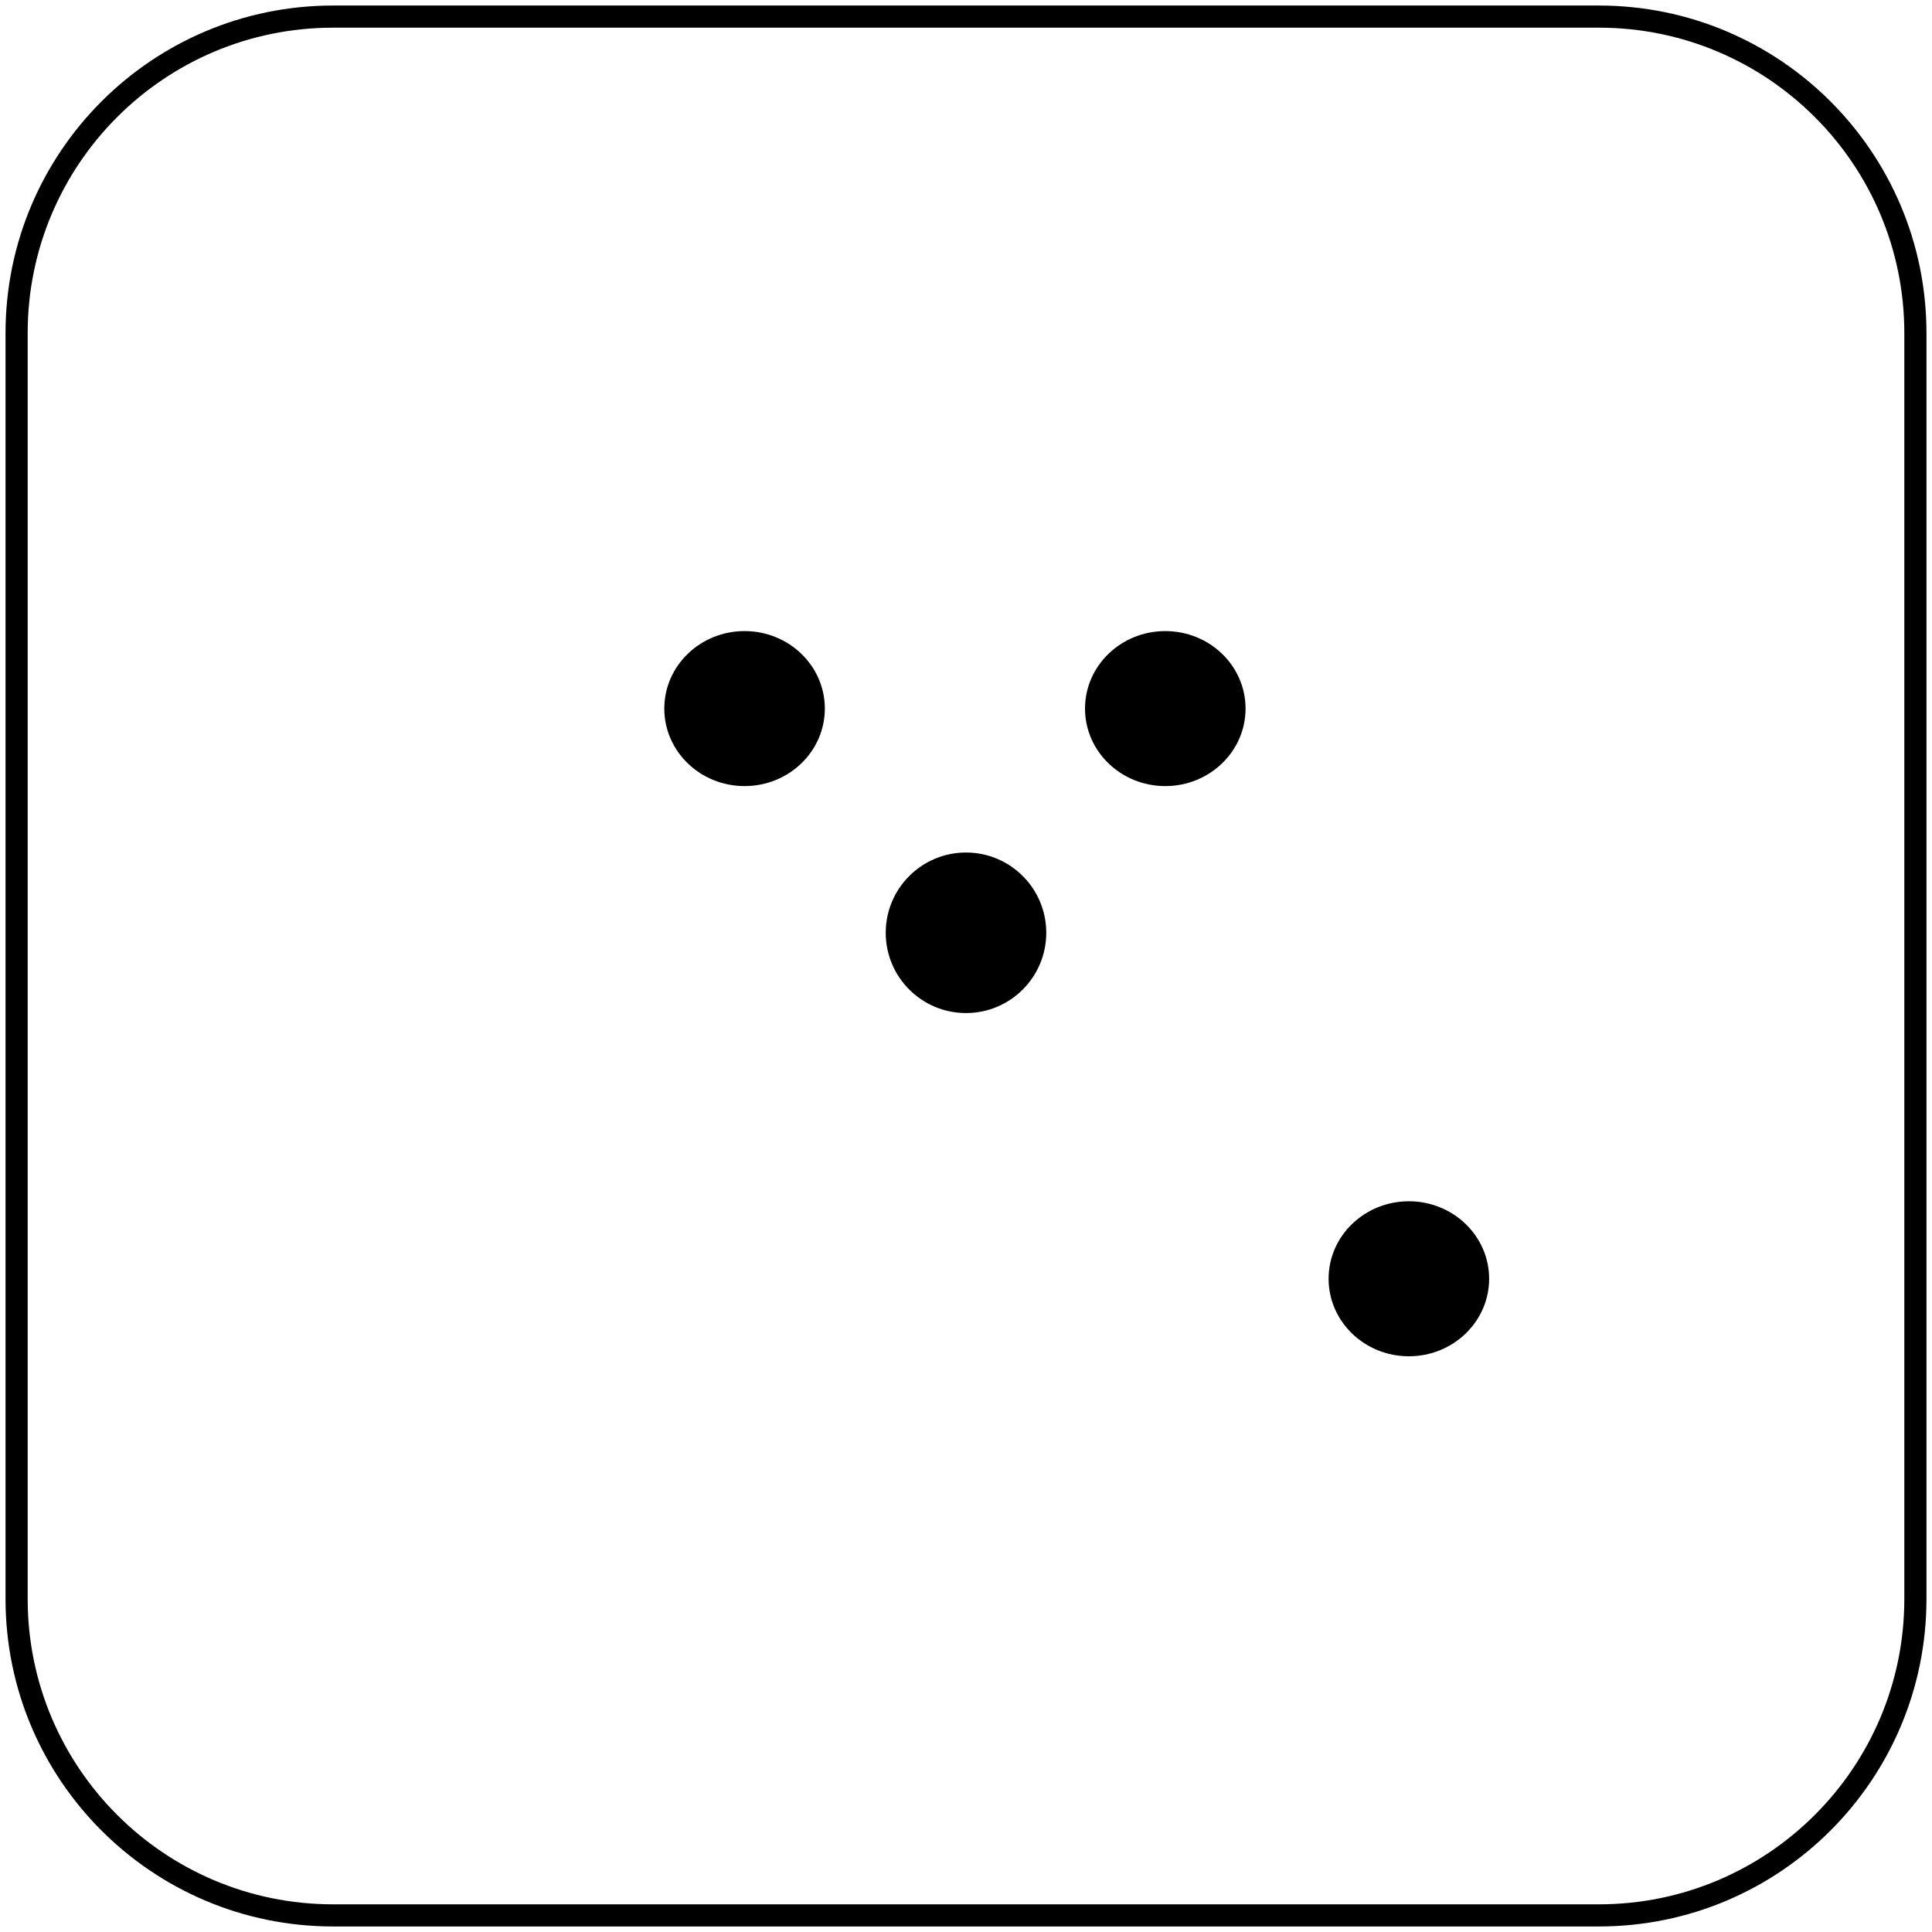
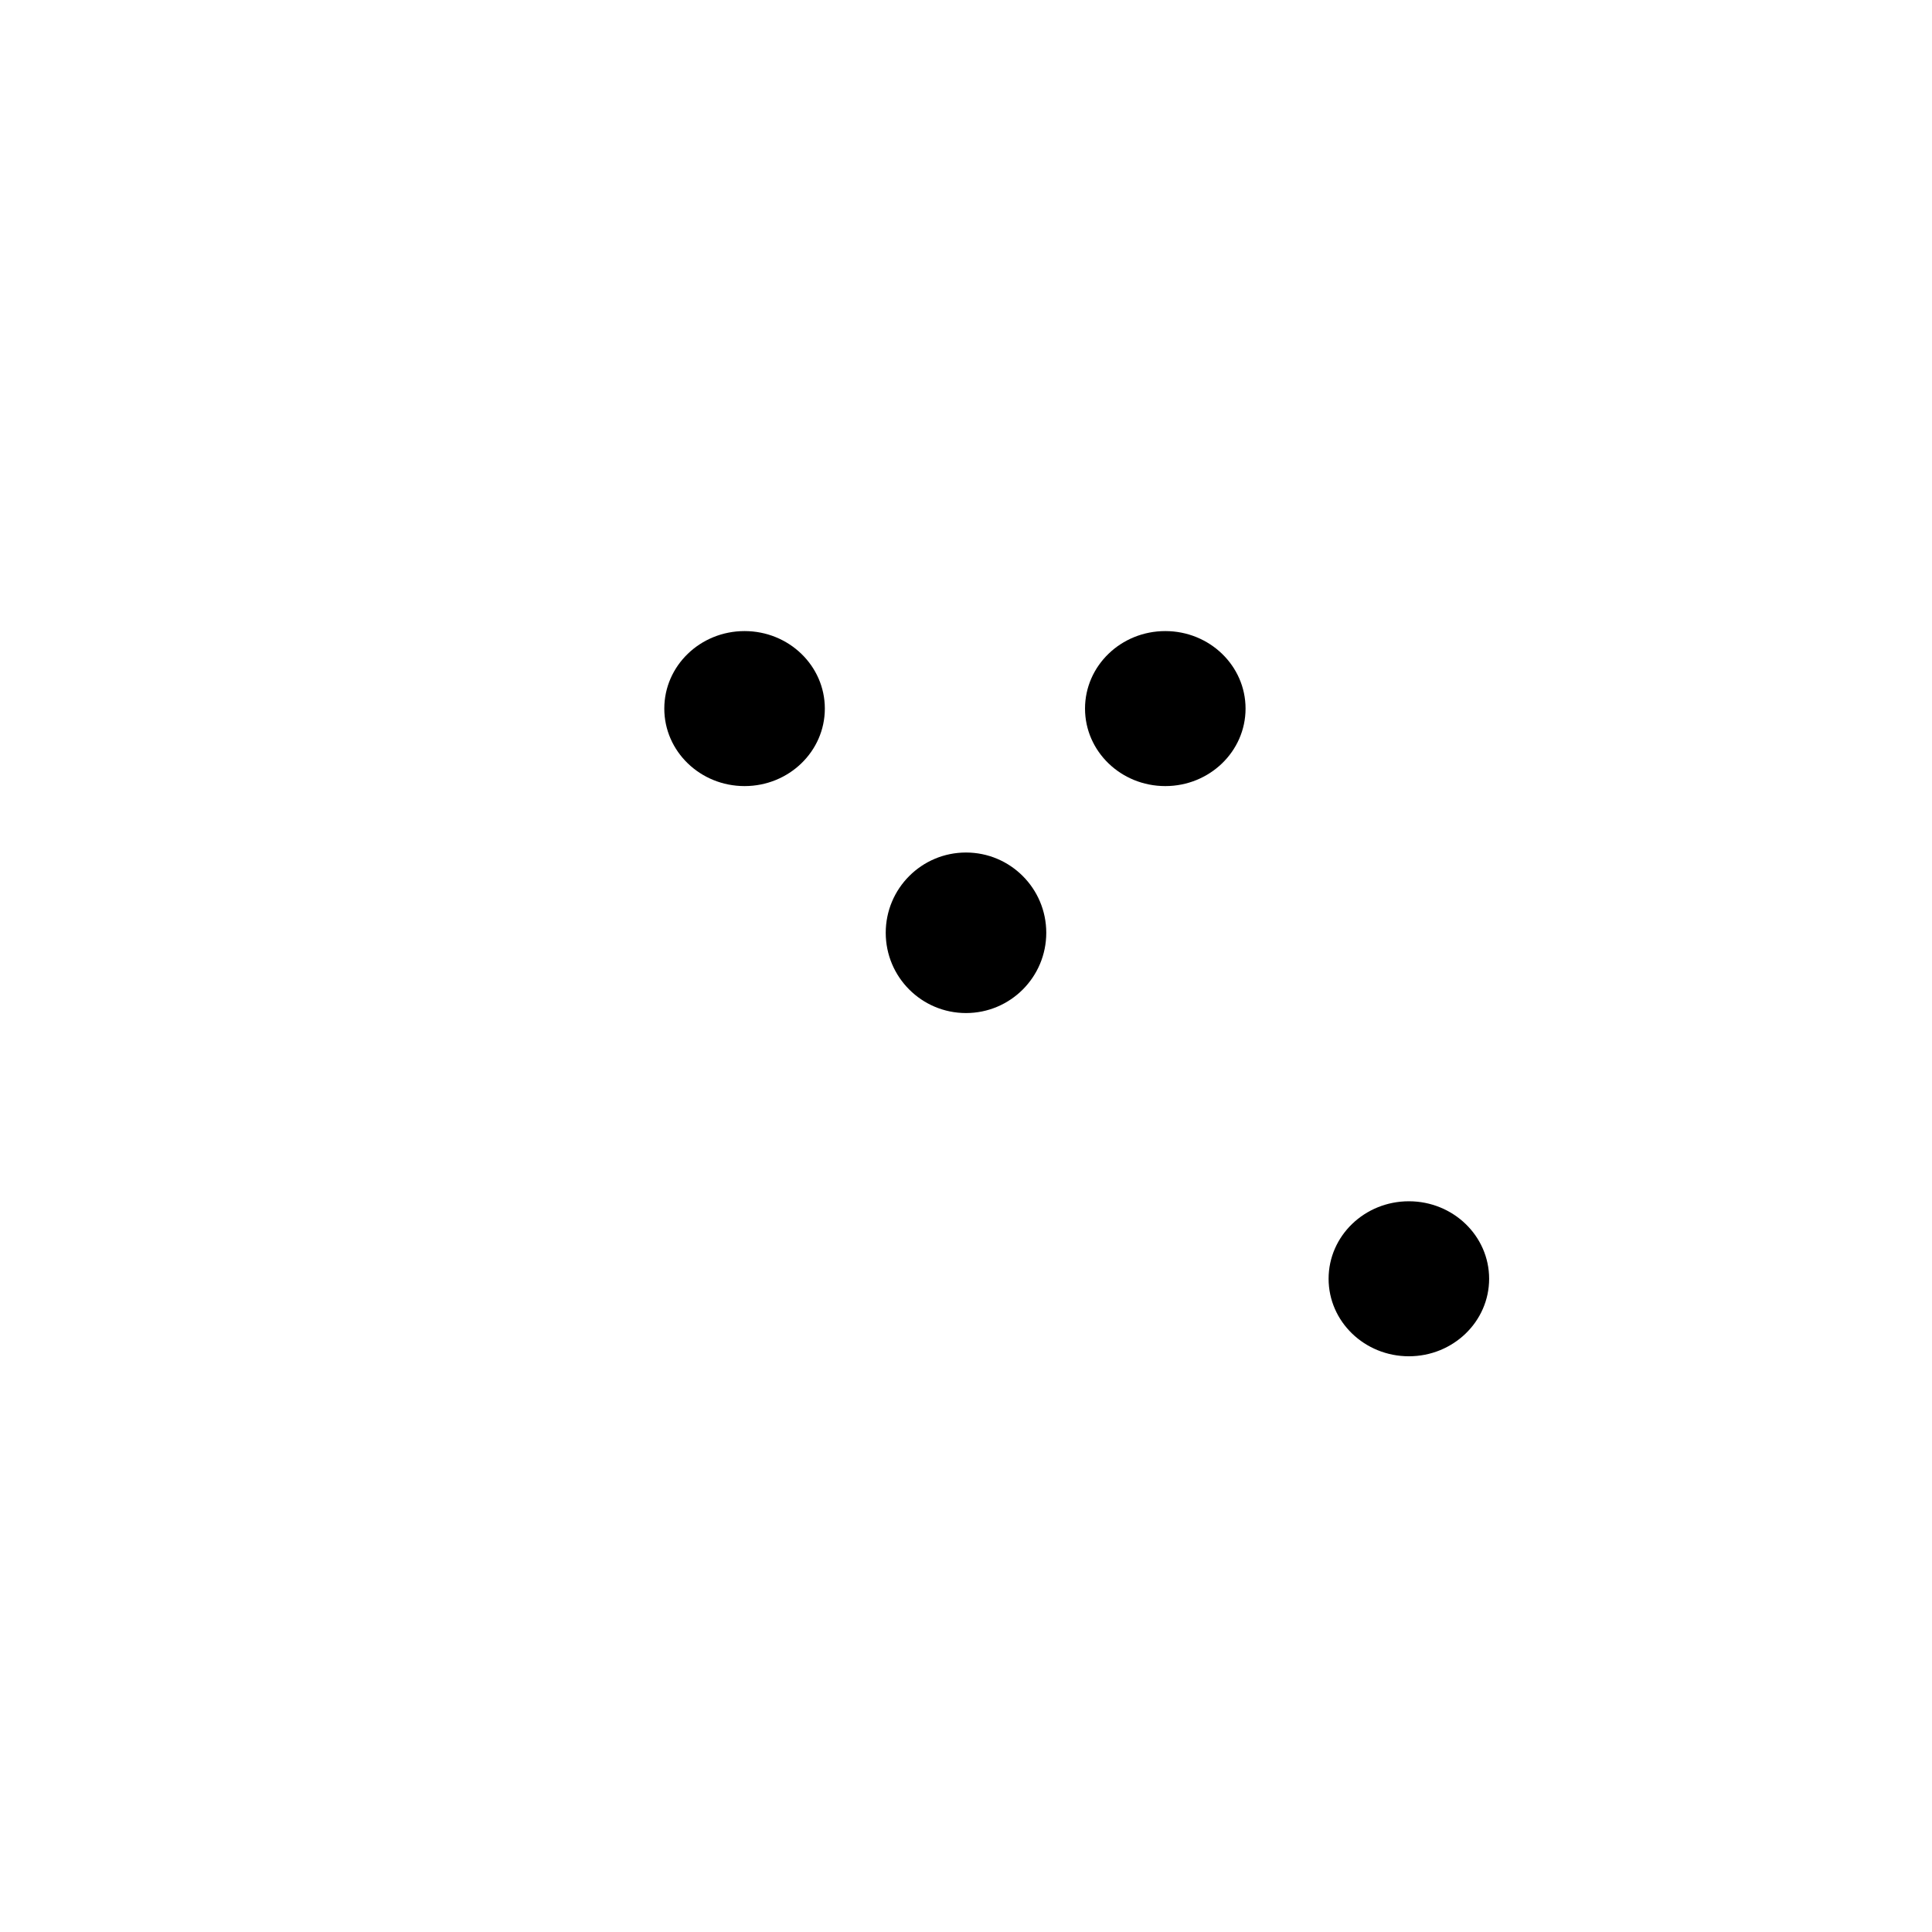
<svg xmlns="http://www.w3.org/2000/svg" width="349" height="349" overflow="hidden">
  <g transform="translate(3 3)">
    <path d="M117 125C117 117.268 123.492 111 131.5 111 139.508 111 146 117.268 146 125 146 132.732 139.508 139 131.5 139 123.492 139 117 132.732 117 125Z" fill-rule="evenodd" />
    <path d="M193 125C193 117.268 199.492 111 207.5 111 215.508 111 222 117.268 222 125 222 132.732 215.508 139 207.5 139 199.492 139 193 132.732 193 125Z" fill-rule="evenodd" />
    <path d="M157 165.5C157 157.492 163.492 151 171.5 151 179.508 151 186 157.492 186 165.5 186 173.508 179.508 180 171.5 180 163.492 180 157 173.508 157 165.5Z" fill-rule="evenodd" />
    <path d="M237 228C237 220.268 243.492 214 251.5 214 259.508 214 266 220.268 266 228 266 235.732 259.508 242 251.5 242 243.492 242 237 235.732 237 228Z" fill-rule="evenodd" />
-     <path d="M0 57.168C-2.18342e-14 25.595 25.595 0 57.168 0L285.832 0C317.405-1.09171e-14 343 25.595 343 57.168L343 285.832C343 317.405 317.405 343 285.832 343L57.168 343C25.595 343 0 317.405 0 285.832Z" stroke="#000000" stroke-width="4" stroke-miterlimit="8" fill="none" fill-rule="evenodd" />
  </g>
</svg>